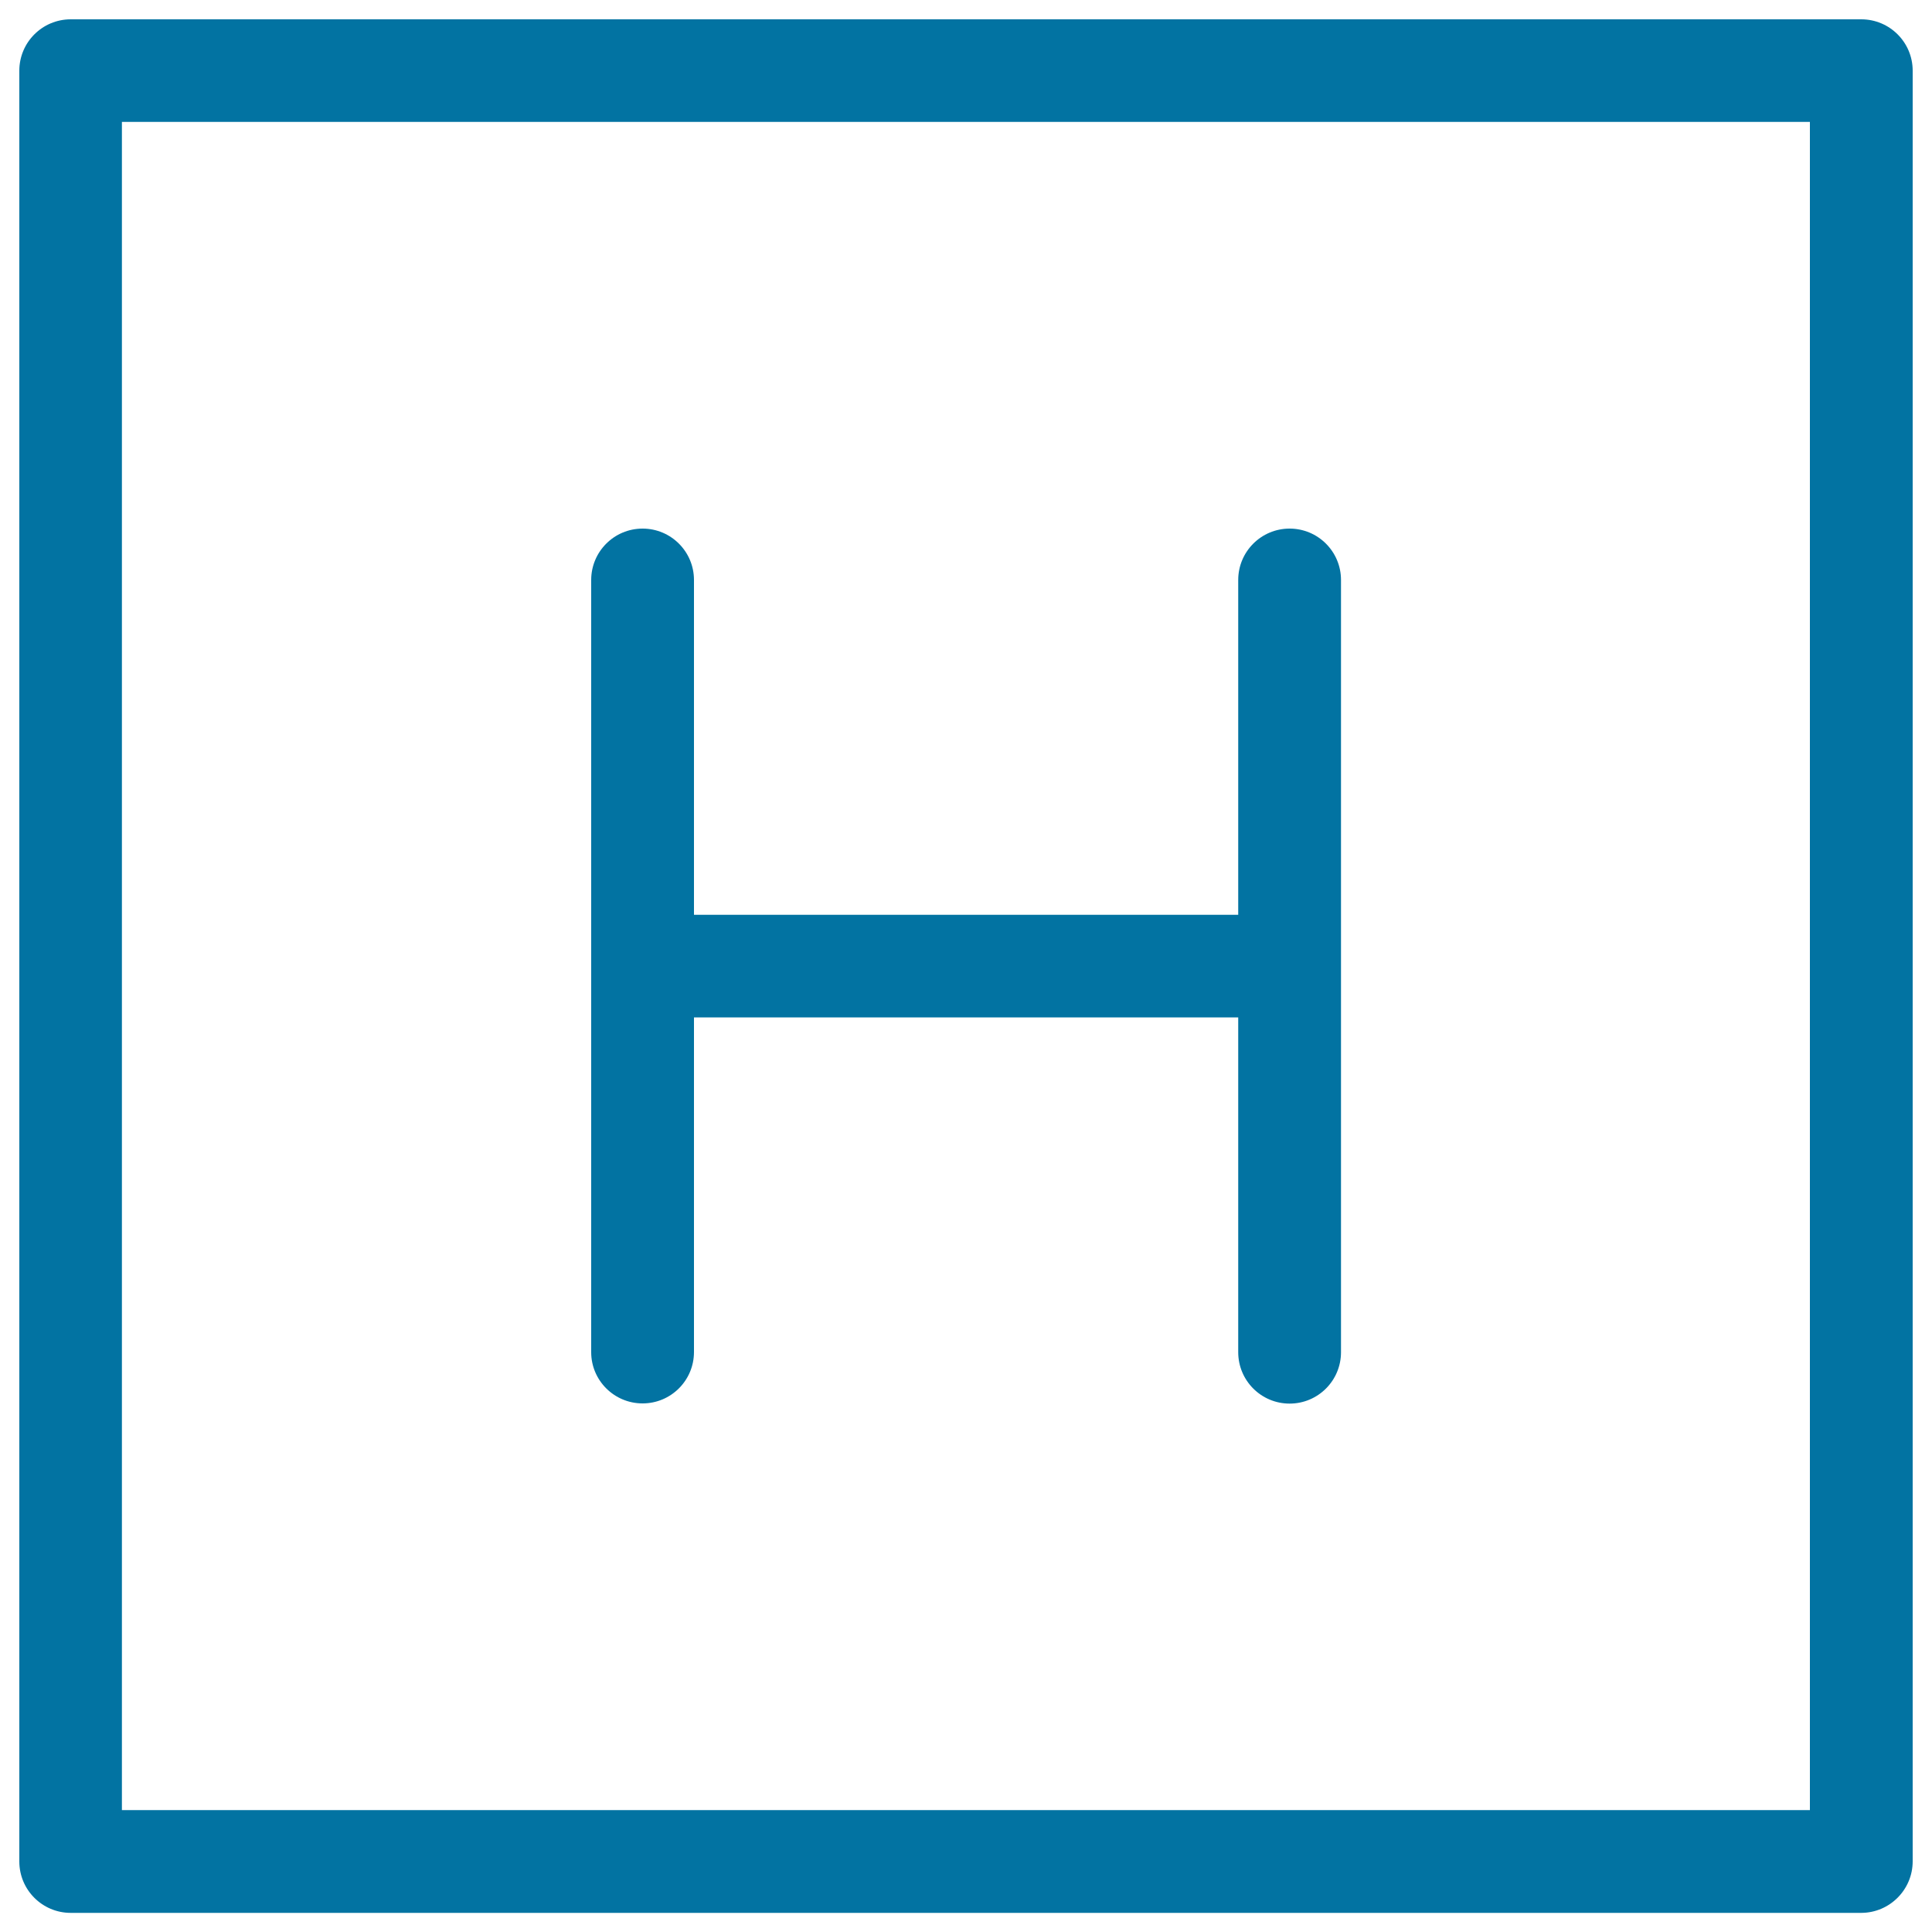
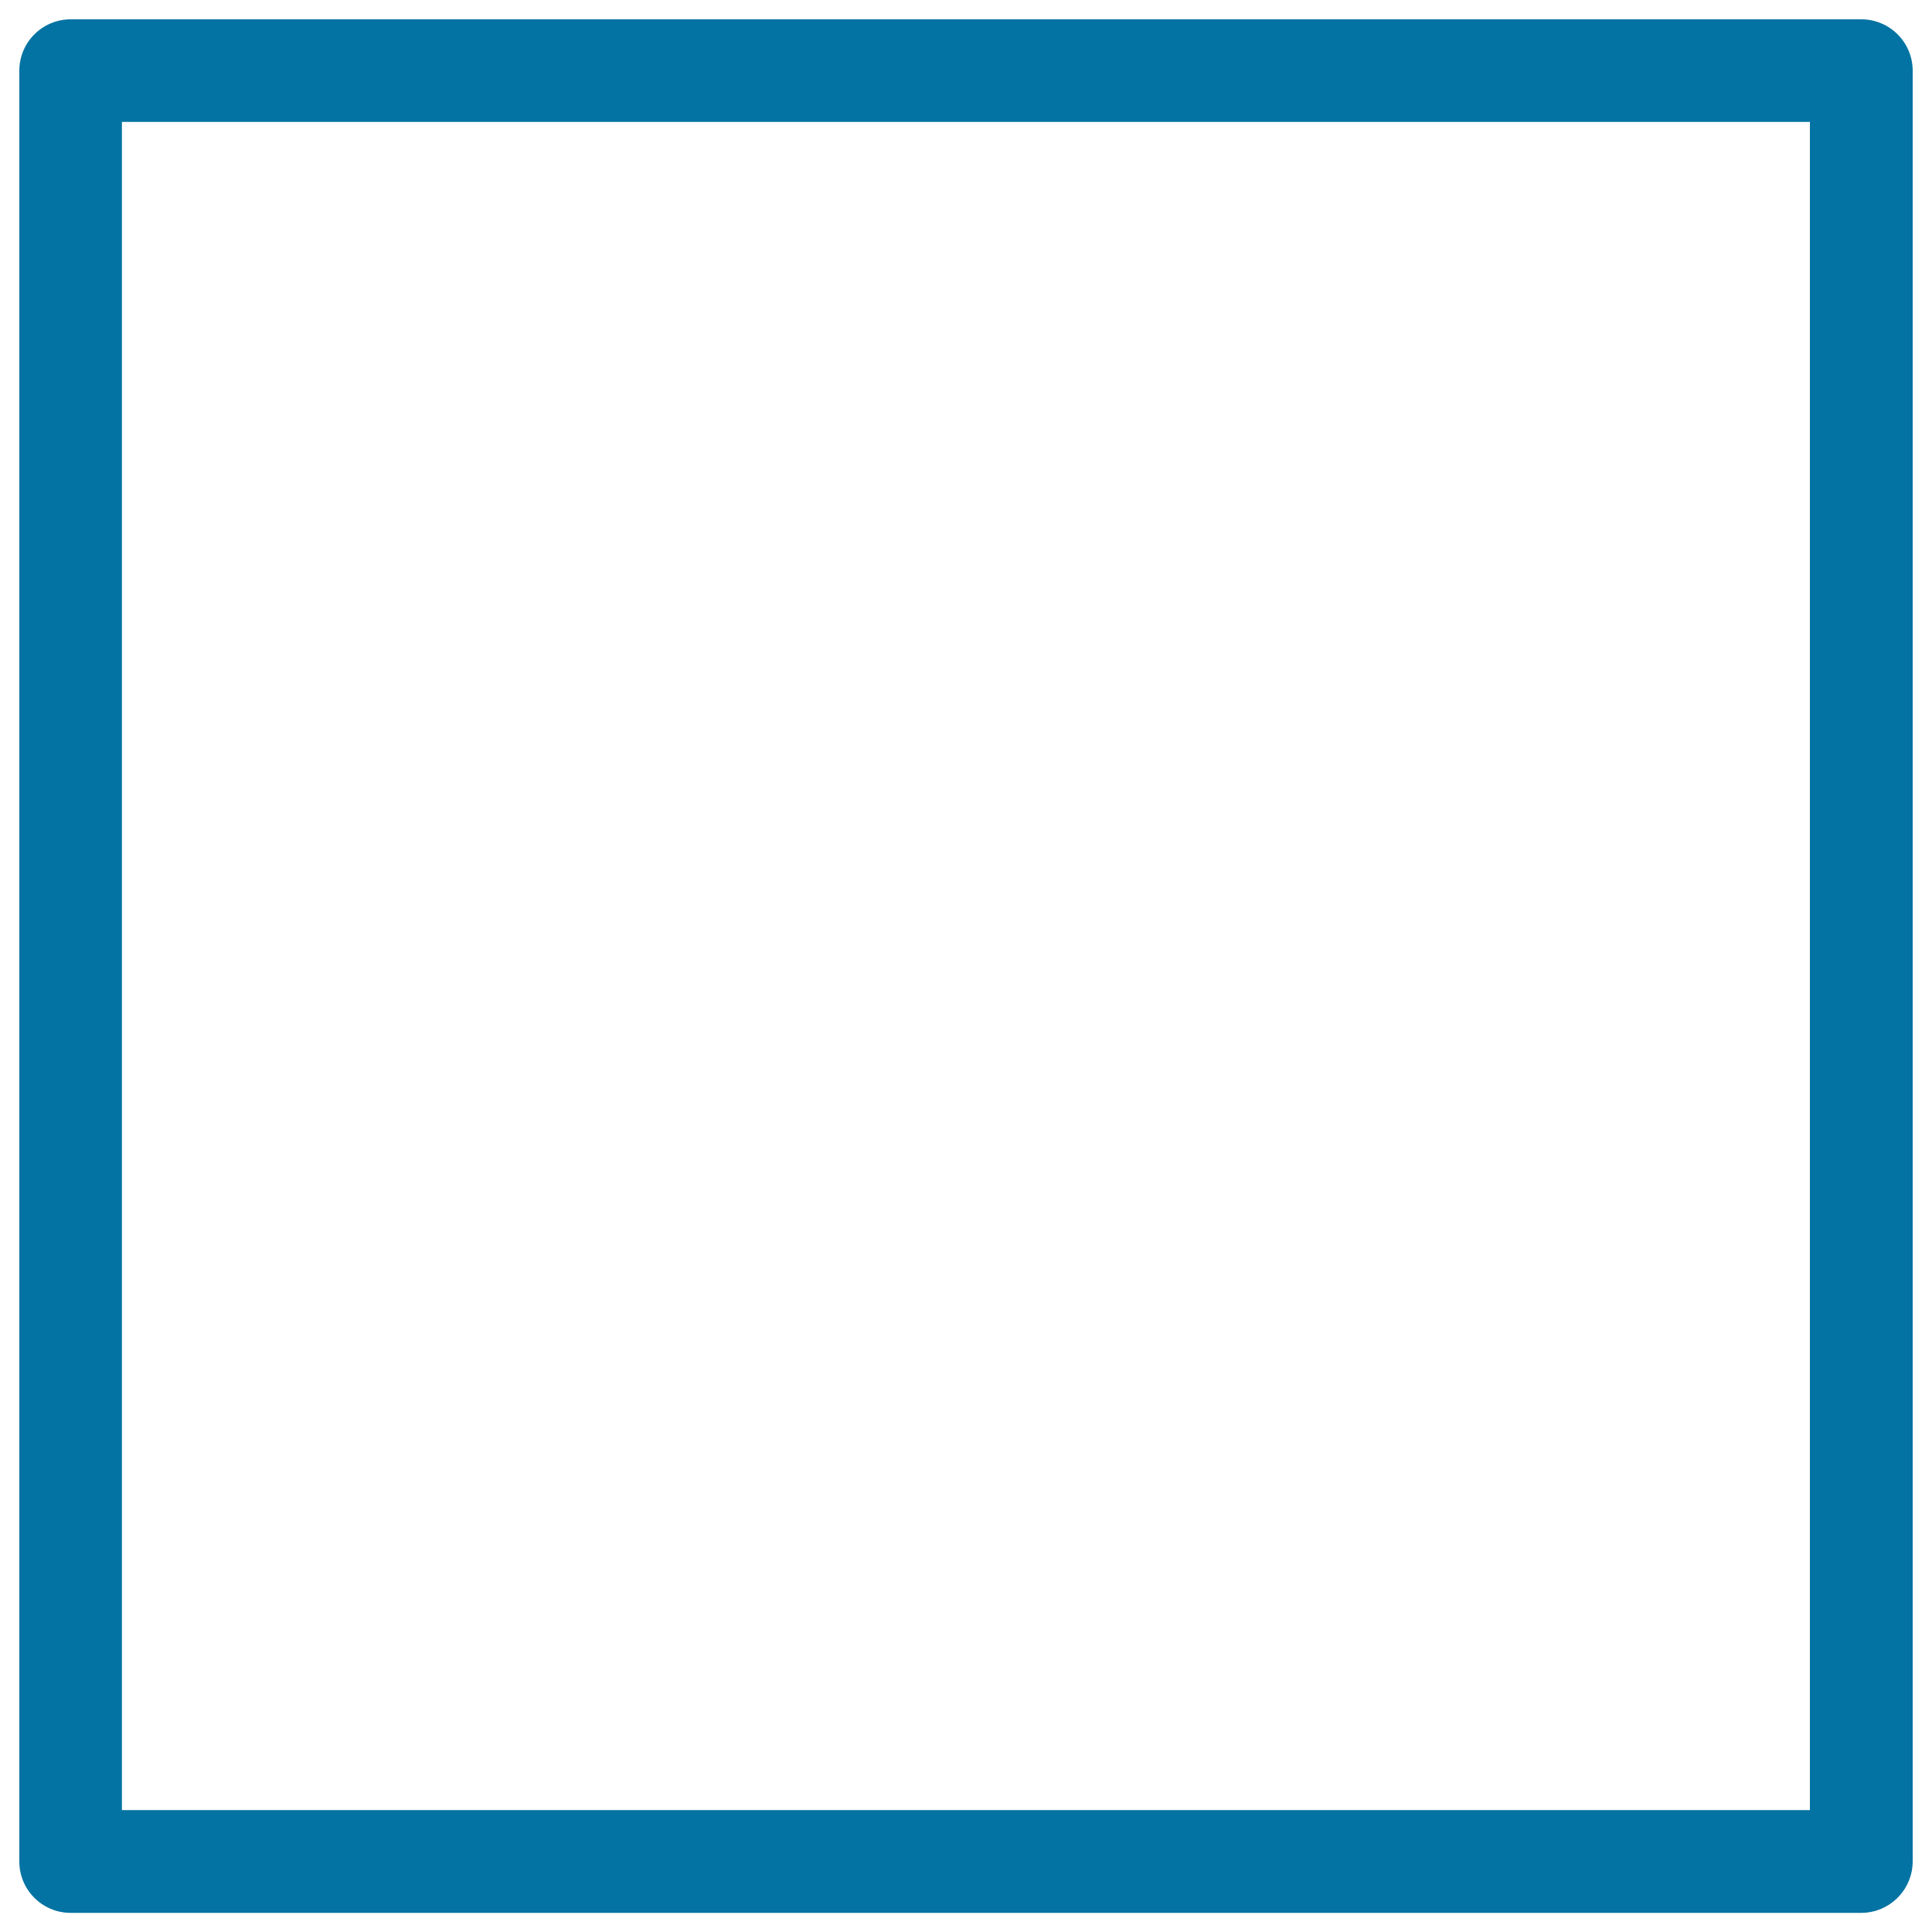
<svg xmlns="http://www.w3.org/2000/svg" viewBox="0 0 1000 1000" style="fill:#0273a2">
  <title>Square Hotel Sign SVG icon</title>
  <g>
    <g>
      <path d="M990,963.4V36.6c0-14.7-11.9-26.6-26.6-26.6H36.6C21.9,10,10,21.9,10,36.6v926.9c0,14.7,11.9,26.6,26.6,26.6h926.9C978.1,990,990,978.1,990,963.4z M936.9,936.9H63.1V63.1h873.7V936.9z" />
-       <path d="M332.6,726.4c14.7,0,26.6-11.9,26.6-26.6V526.6h281.7v173.3c0,14.7,11.9,26.6,26.6,26.6s26.6-11.9,26.6-26.6V300.2c0-14.7-11.9-26.6-26.6-26.6s-26.6,11.9-26.6,26.6v173.3H359.2V300.2c0-14.7-11.9-26.6-26.6-26.6c-14.7,0-26.6,11.9-26.6,26.6v399.7C306,714.5,317.9,726.4,332.6,726.4z" />
    </g>
  </g>
</svg>